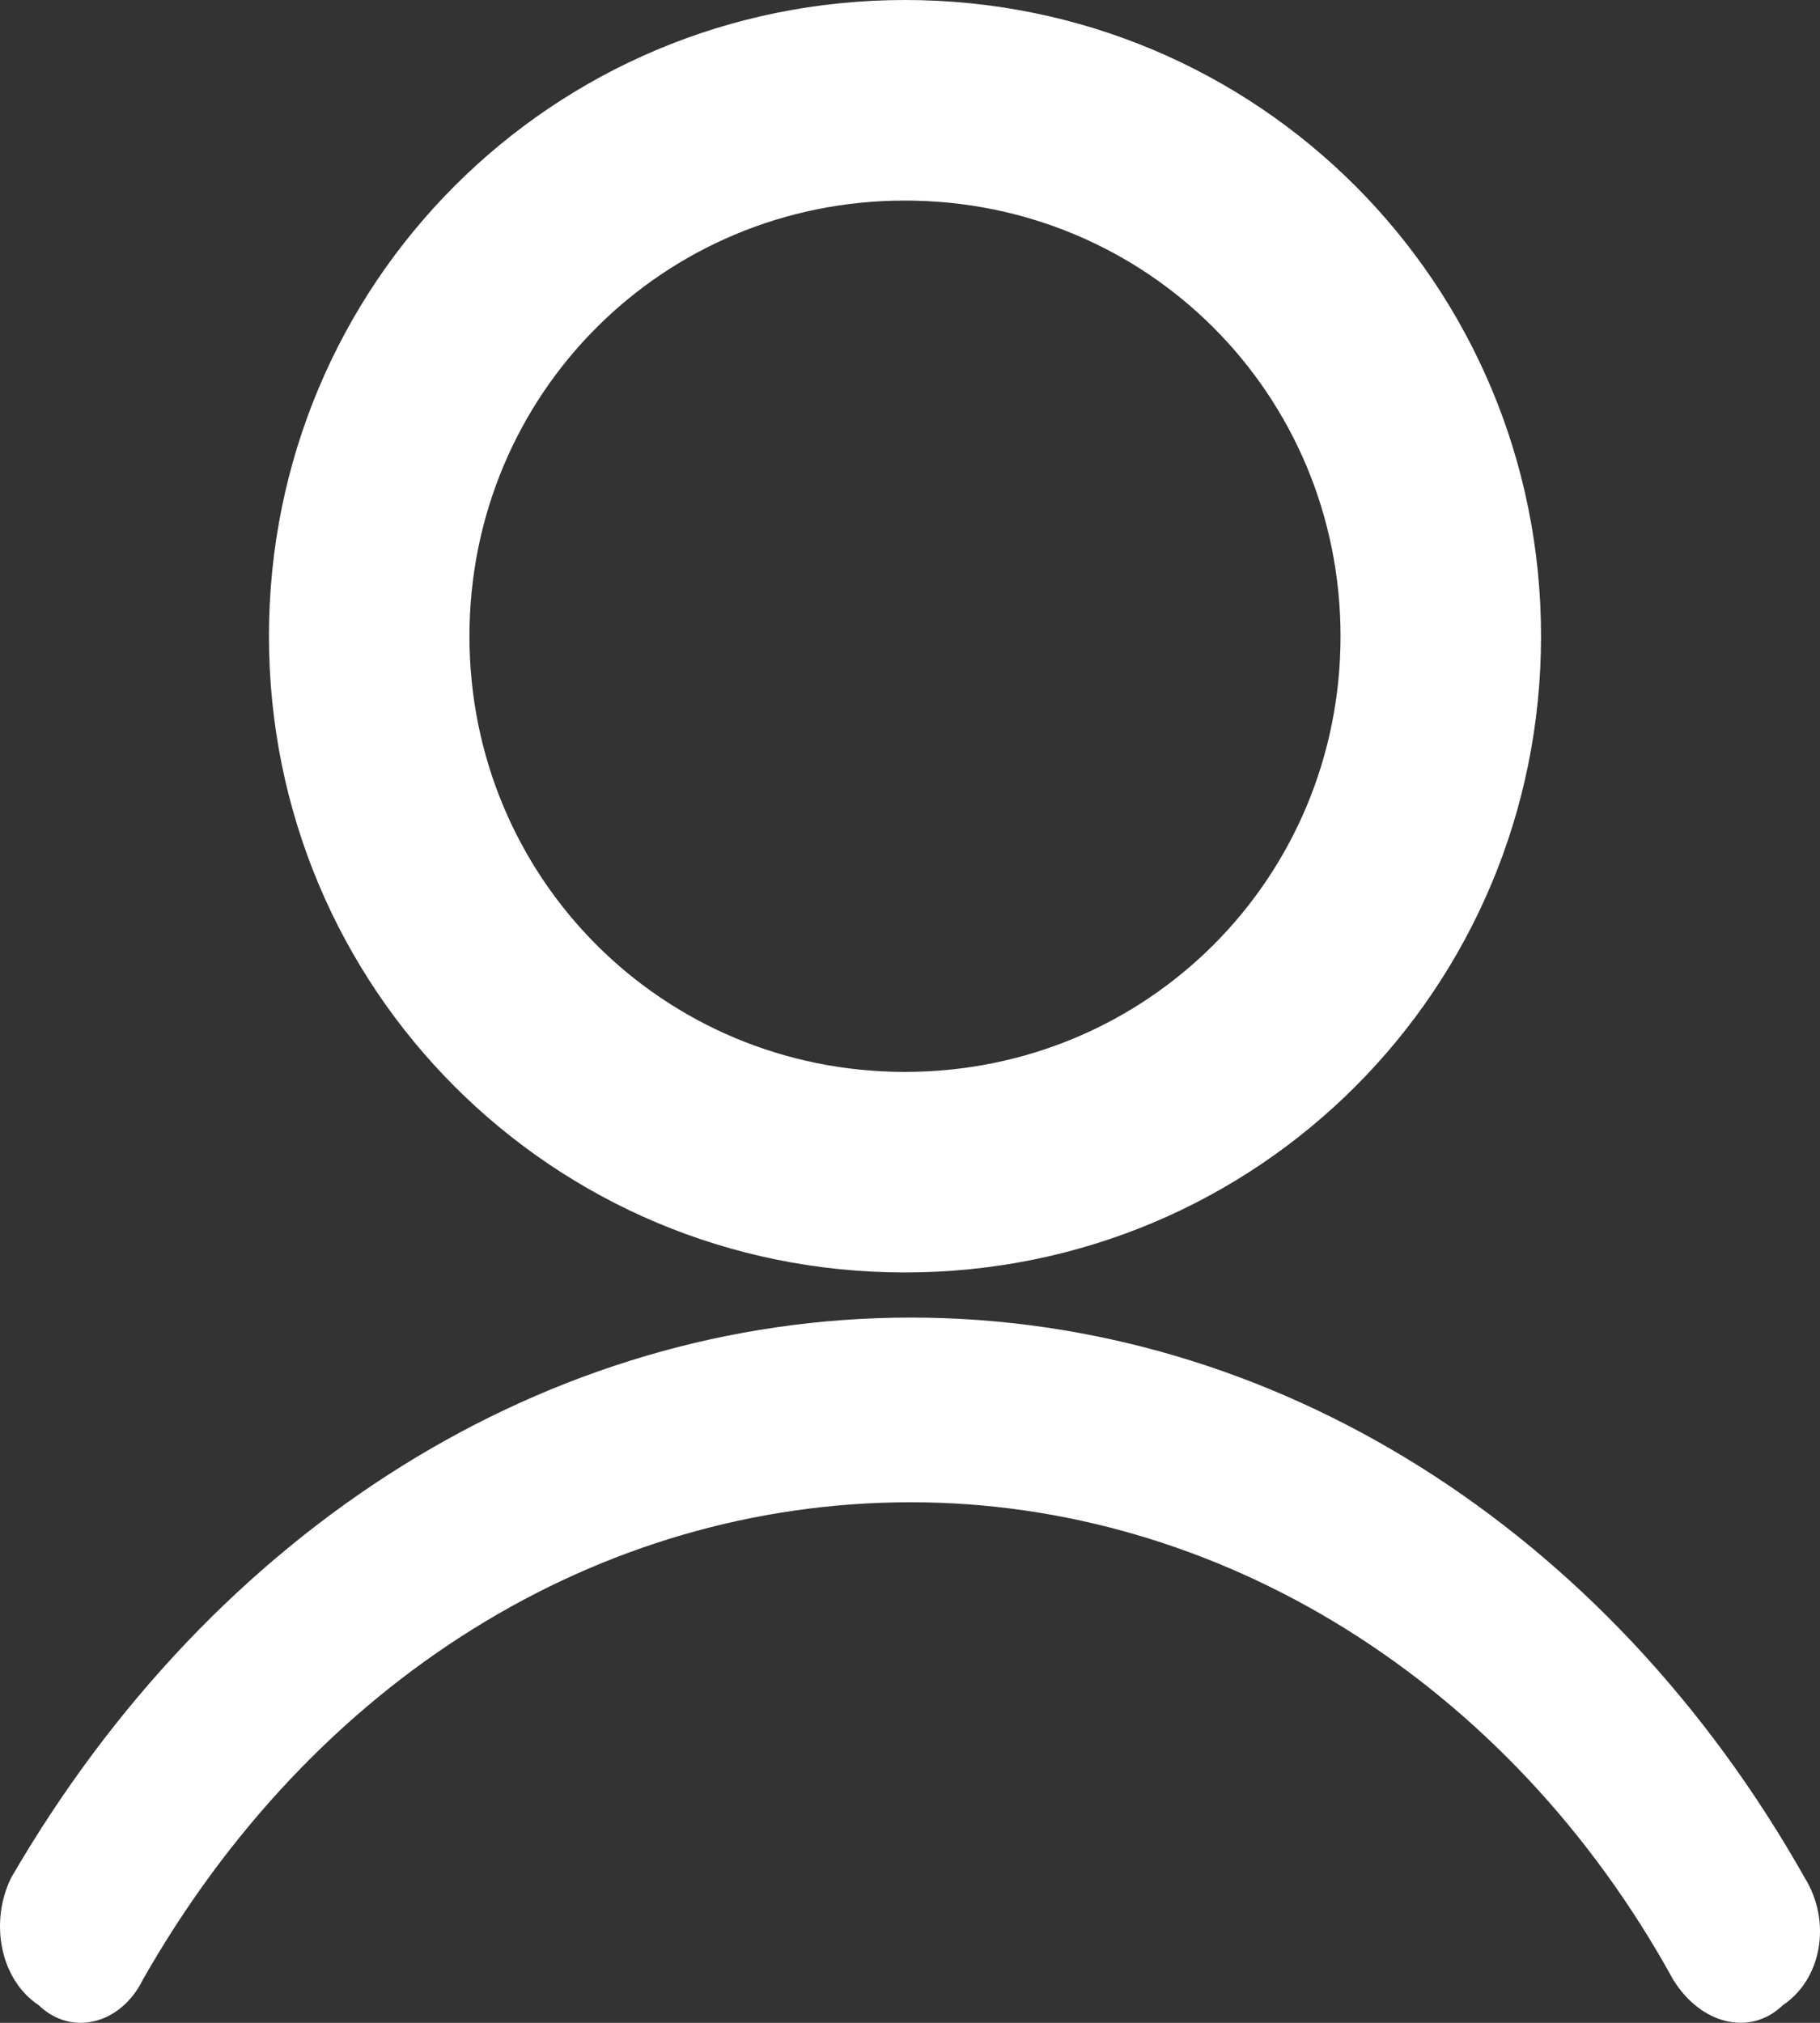
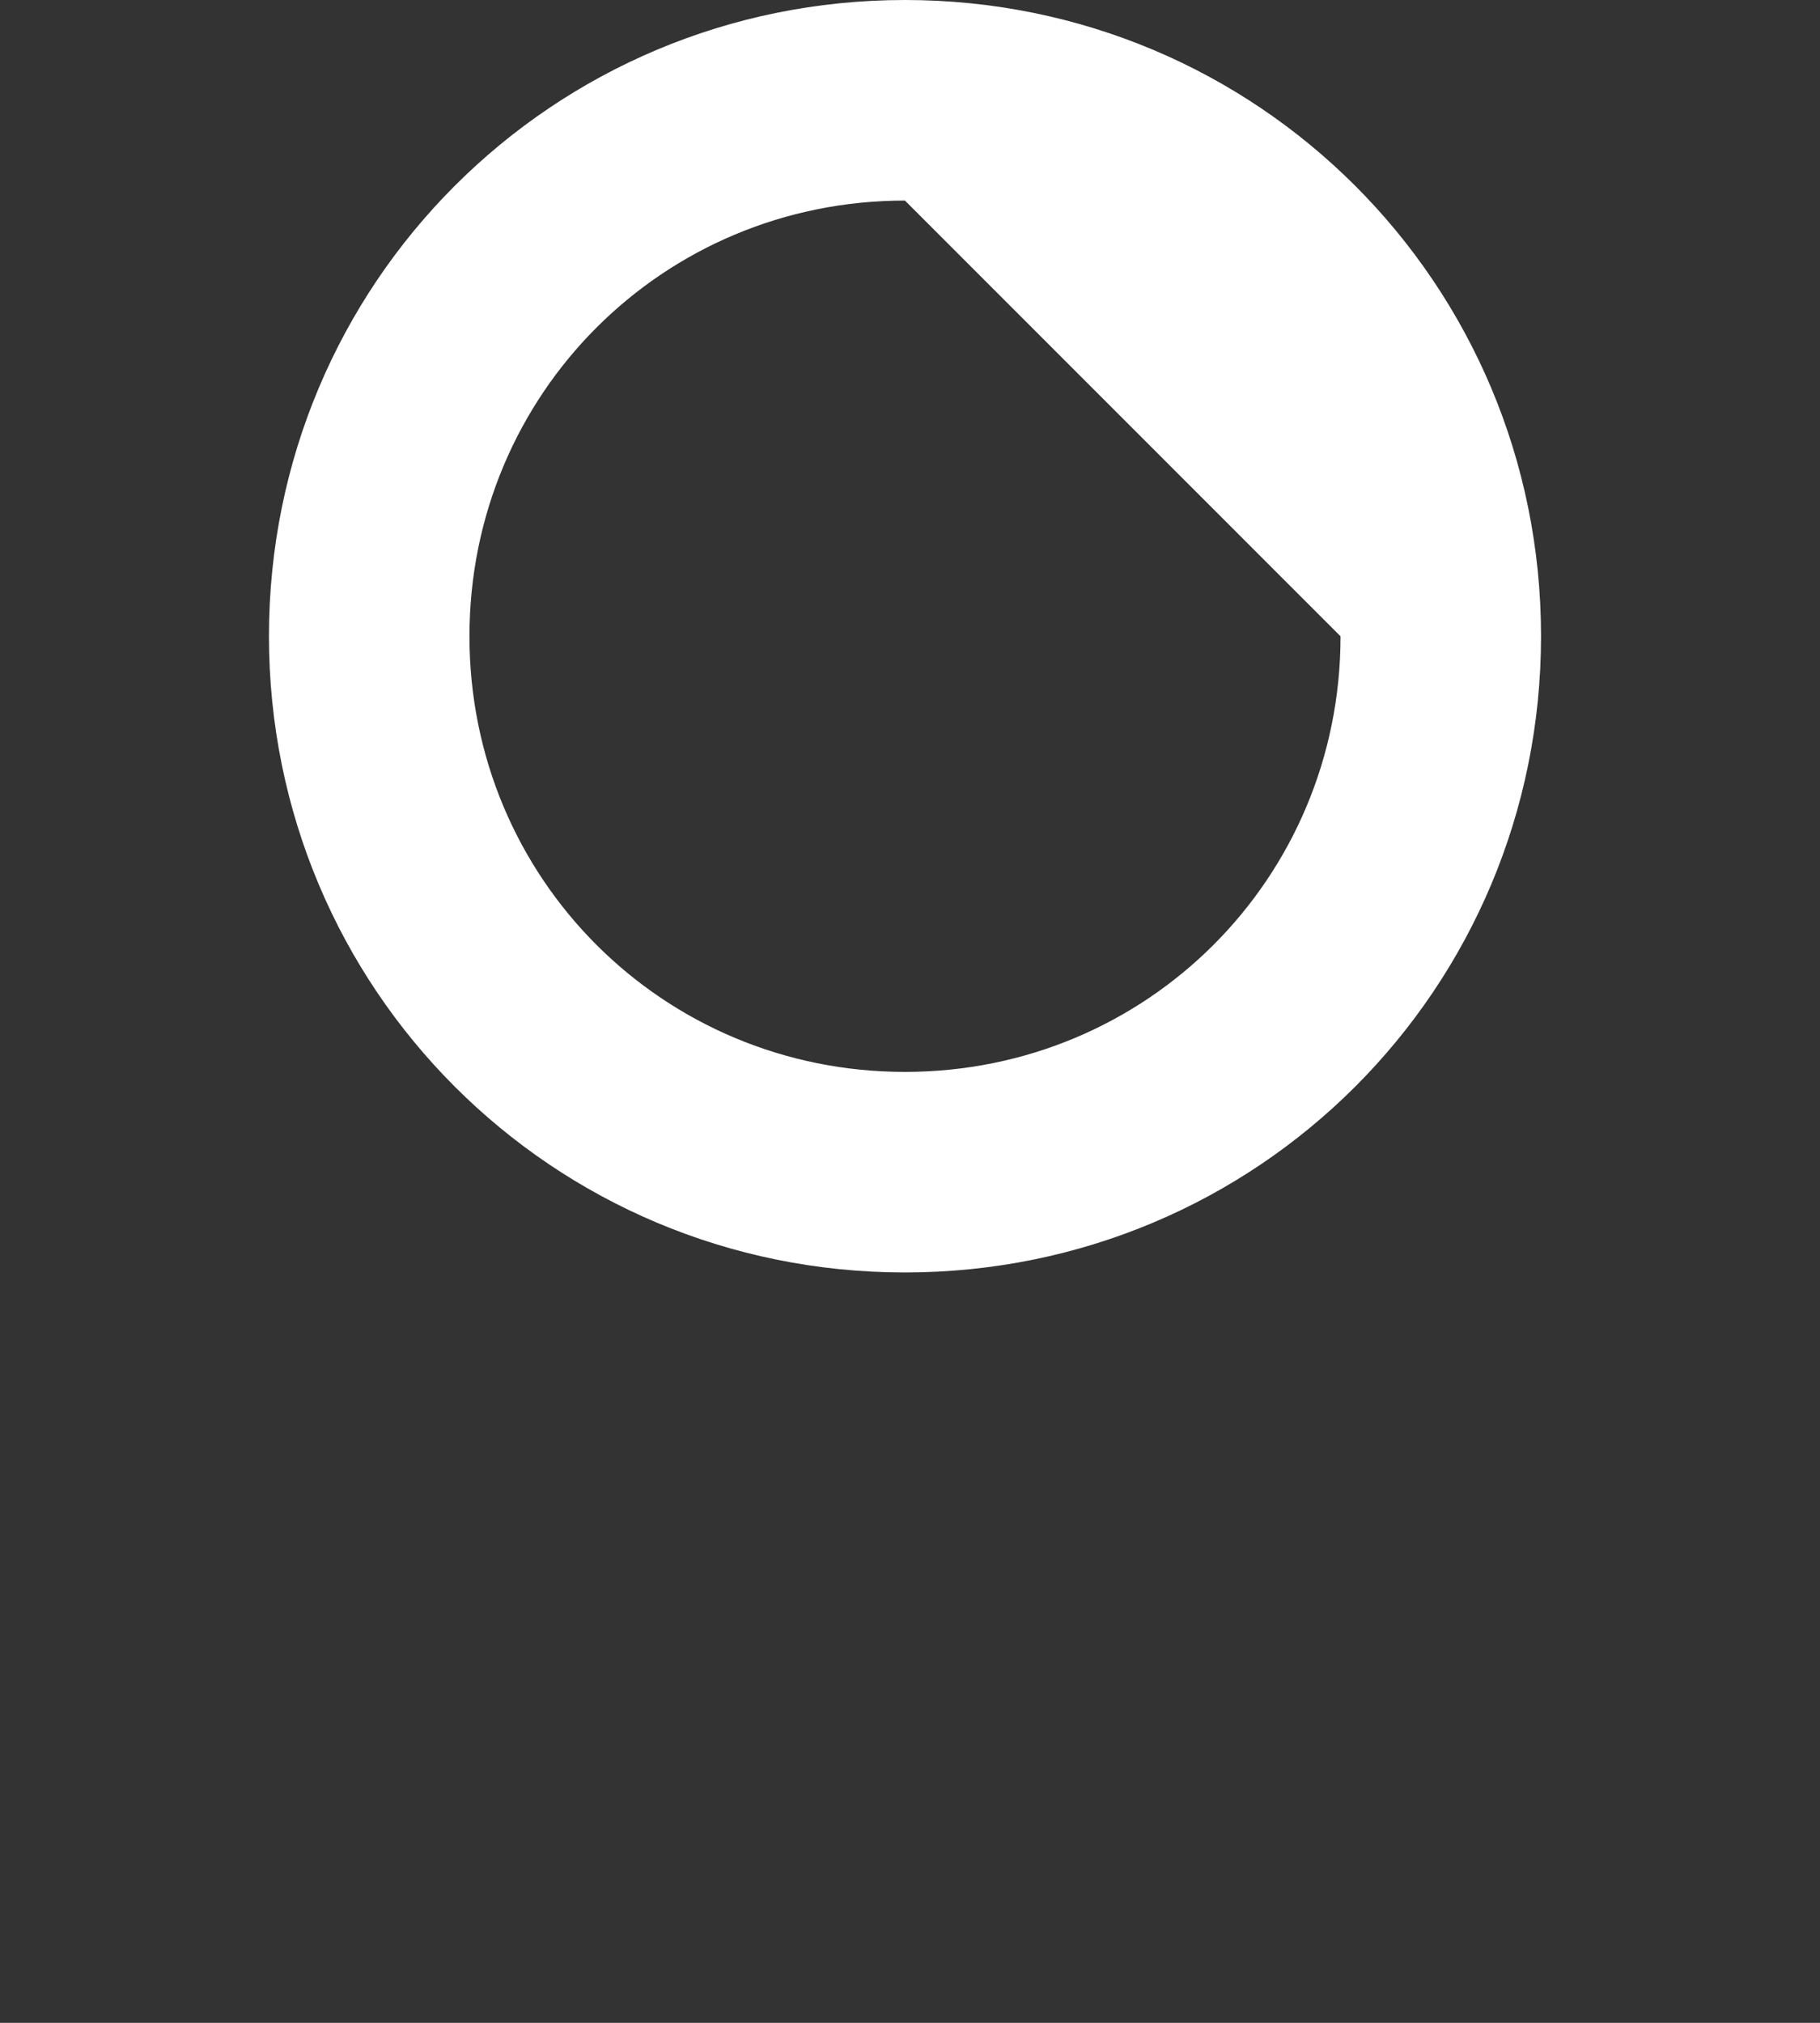
<svg xmlns="http://www.w3.org/2000/svg" width="18px" height="20px" viewBox="0 0 18 20" version="1.1">
  <rect x="0" y="0" width="18" height="20" fill="#333333" stroke="none" />
  <title>icon-user</title>
  <g id="Home---Non-styles-guide" stroke="none" stroke-width="1" fill="none" fill-rule="evenodd">
    <g id="D---Non-styles-guide" transform="translate(-1621, -41)" fill="#FFFFFF">
      <g id="Group" transform="translate(1354, 38)">
        <g id="icon-user" transform="translate(267, 3)">
-           <path d="M8.95,0 C12.438,0 15.241,2.803 15.241,6.29 C15.241,9.778 12.438,12.581 8.95,12.581 C5.463,12.581 2.66,9.778 2.66,6.29 C2.66,2.803 5.463,0 8.95,0 Z M8.95,1.983 C6.557,1.983 4.643,3.897 4.643,6.291 C4.643,8.684 6.557,10.598 8.95,10.598 C11.344,10.598 13.258,8.684 13.258,6.291 C13.258,3.897 11.344,1.983 8.95,1.983 Z" id="Fill-1" />
-           <path d="M1.413,19.573 C1.196,20.014 0.708,20.14 0.382,19.825 C0.002,19.573 -0.106,19.007 0.11,18.566 C2.118,15.105 5.427,13.027 9.007,13.027 C12.587,13.027 15.896,15.104 17.849,18.566 C18.121,19.007 18.012,19.573 17.633,19.825 C17.307,20.14 16.819,20.013 16.548,19.573 C14.921,16.615 12.045,14.853 9.008,14.853 C5.916,14.853 3.095,16.615 1.413,19.573 L1.413,19.573 Z" id="Fill-2" />
+           <path d="M8.95,0 C12.438,0 15.241,2.803 15.241,6.29 C15.241,9.778 12.438,12.581 8.95,12.581 C5.463,12.581 2.66,9.778 2.66,6.29 C2.66,2.803 5.463,0 8.95,0 Z M8.95,1.983 C6.557,1.983 4.643,3.897 4.643,6.291 C4.643,8.684 6.557,10.598 8.95,10.598 C11.344,10.598 13.258,8.684 13.258,6.291 Z" id="Fill-1" />
        </g>
      </g>
    </g>
  </g>
</svg>